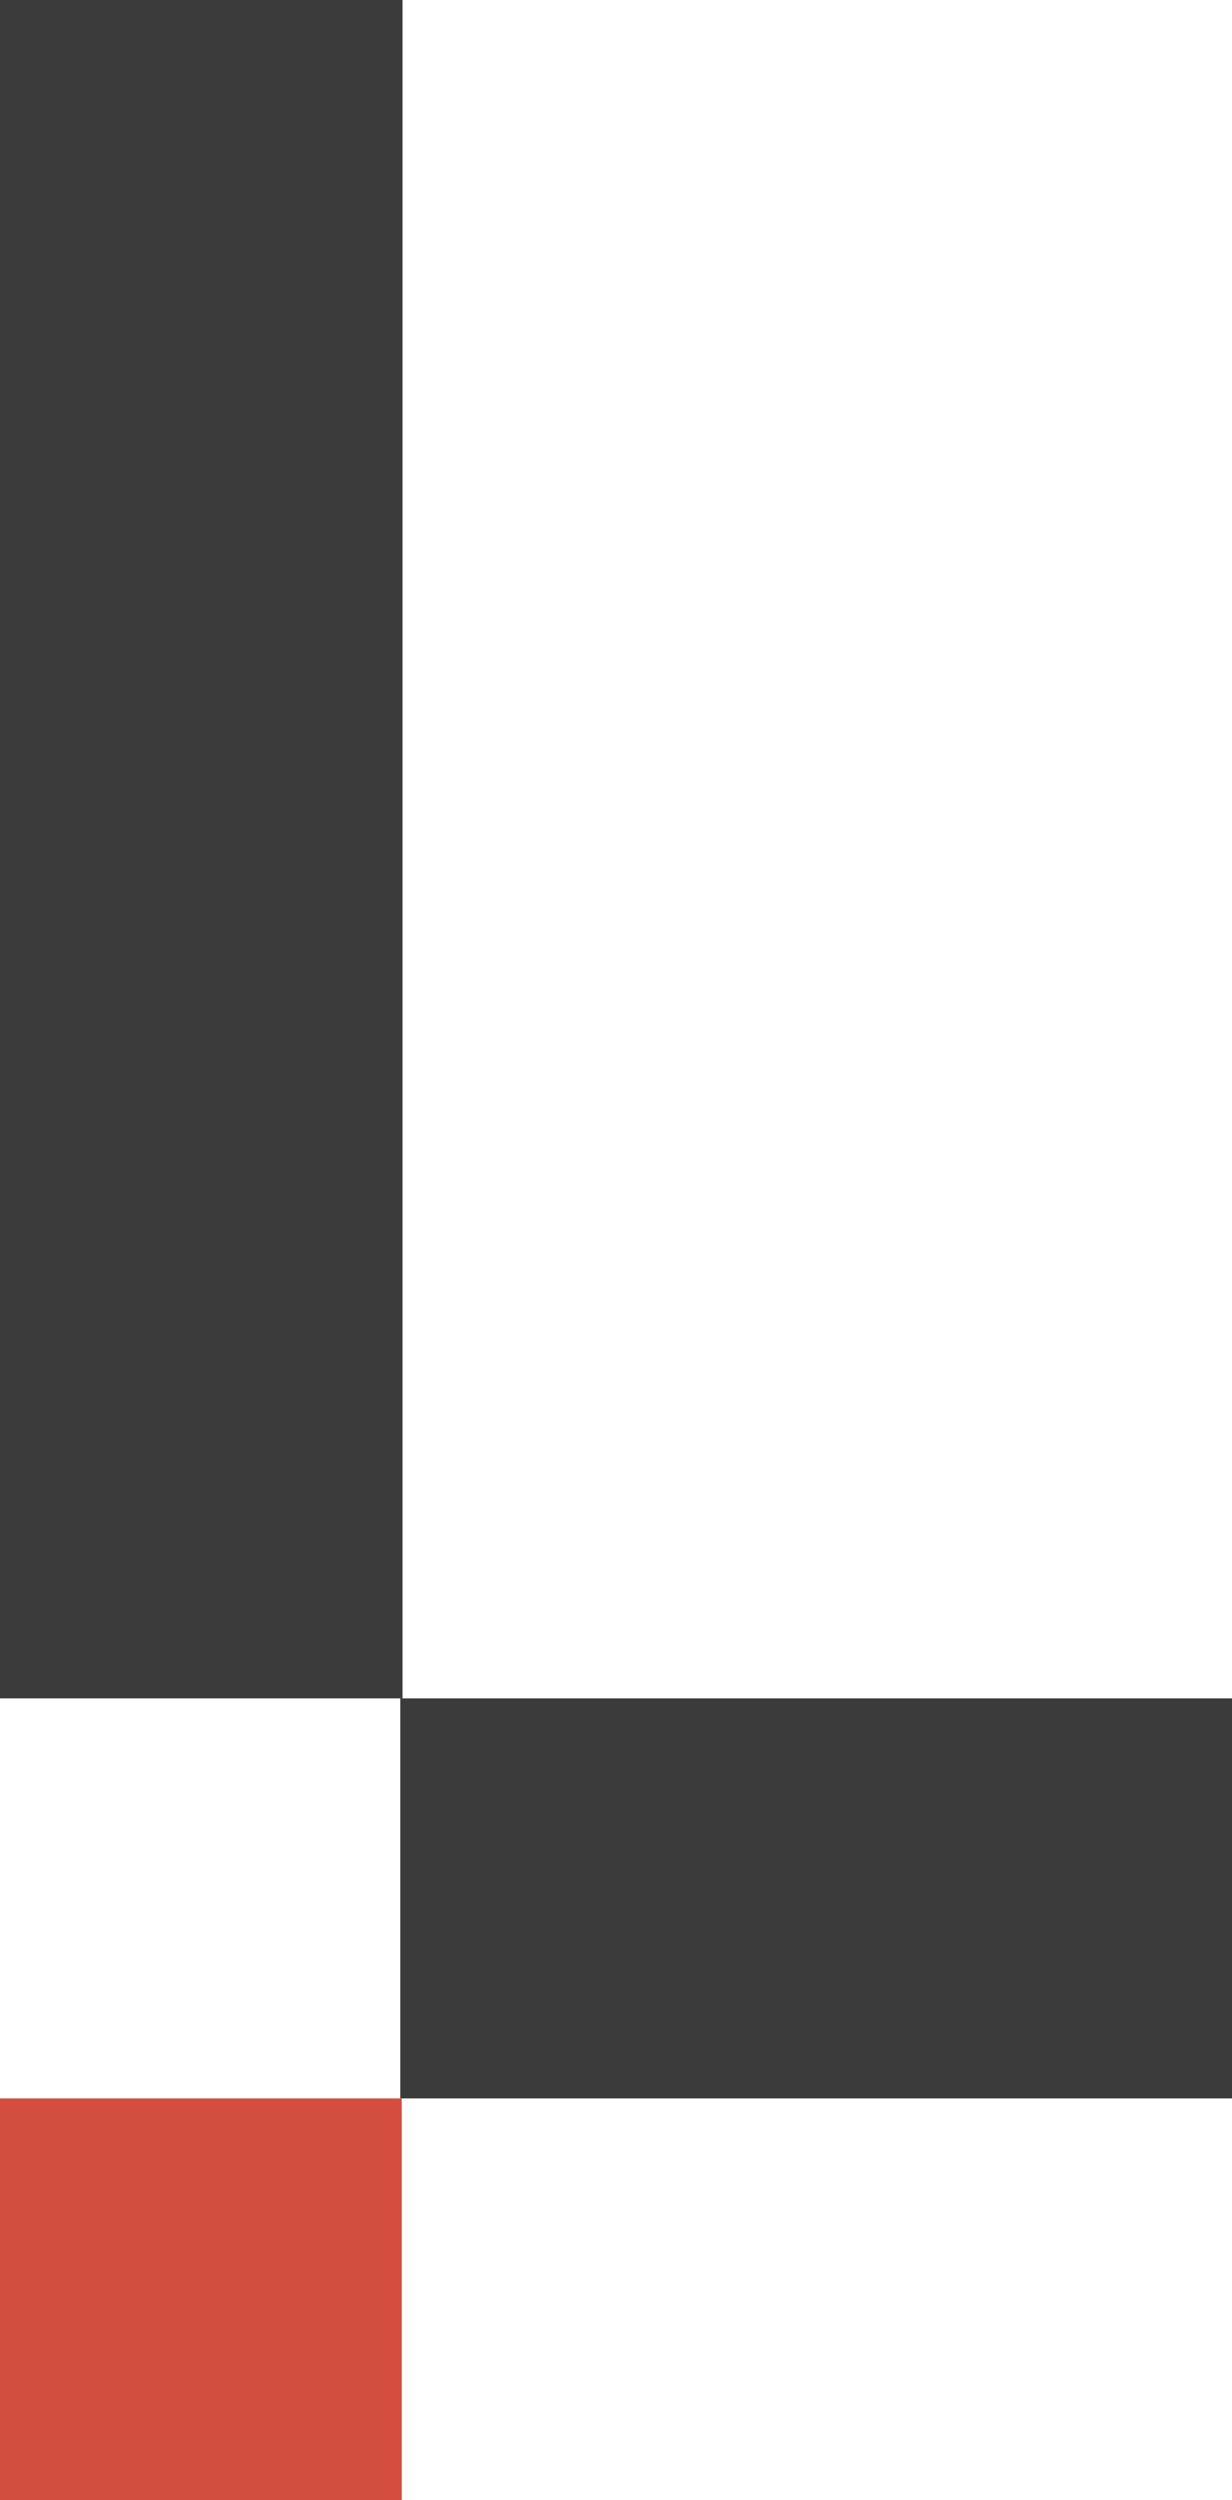
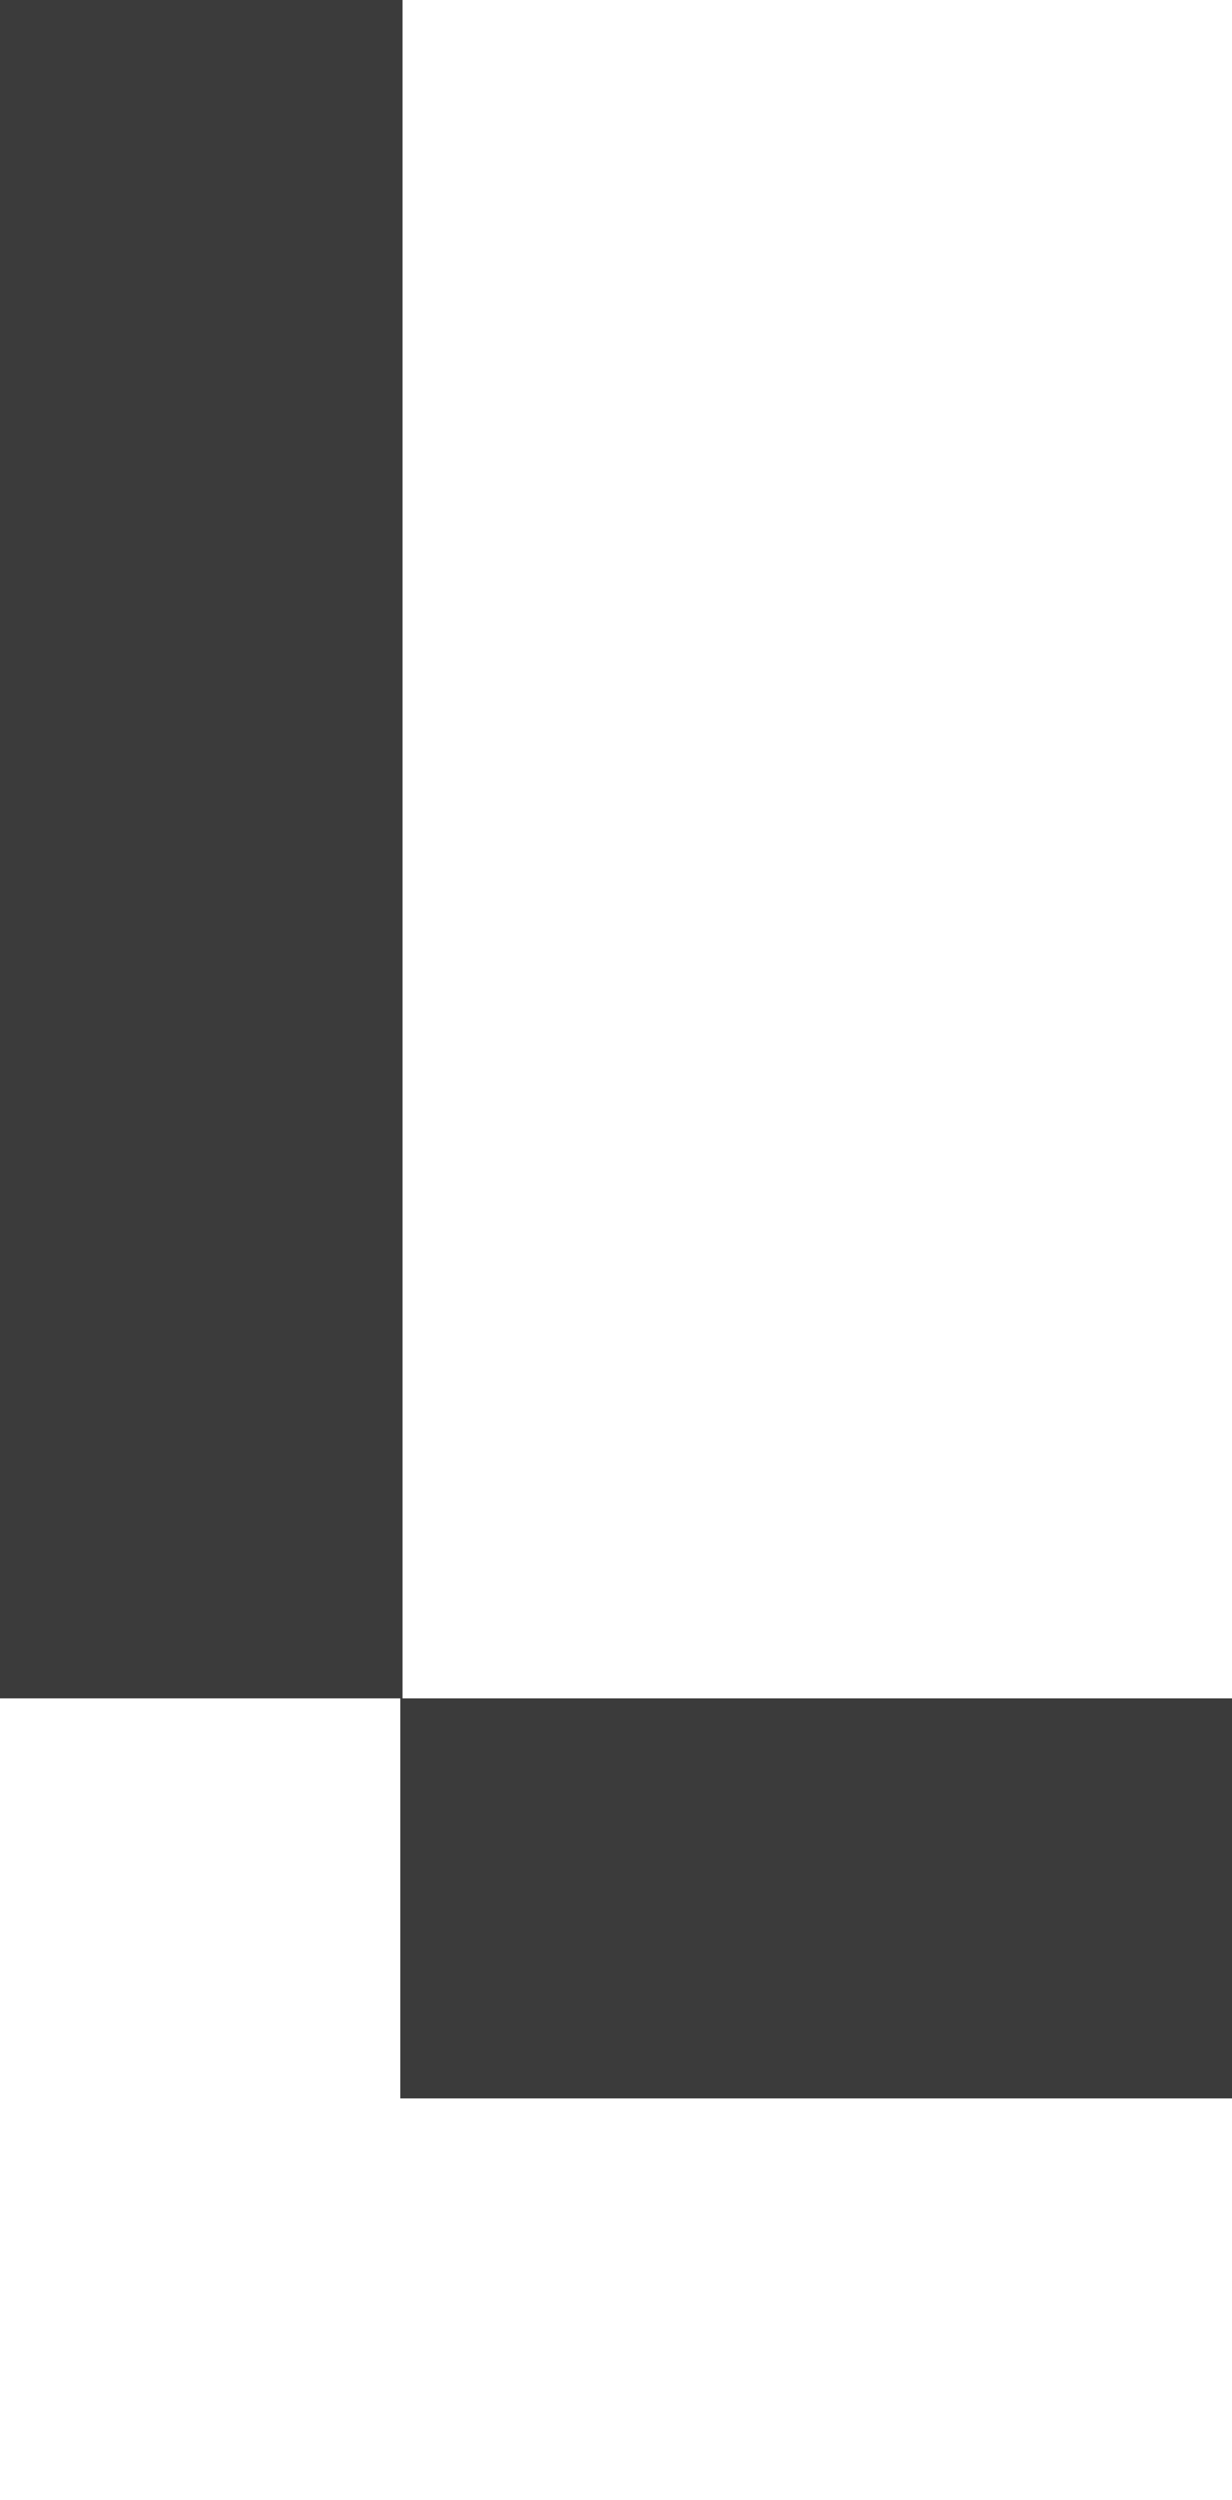
<svg xmlns="http://www.w3.org/2000/svg" width="276" height="560" viewBox="0 0 276 560" fill="none">
  <path d="M0 0V380.4H90.173V0H0ZM89.675 380.4V470H276V380.4H89.675Z" fill="#3B3B3B" />
-   <path d="M90 470H0V560H90V470Z" fill="#D44E40" />
</svg>